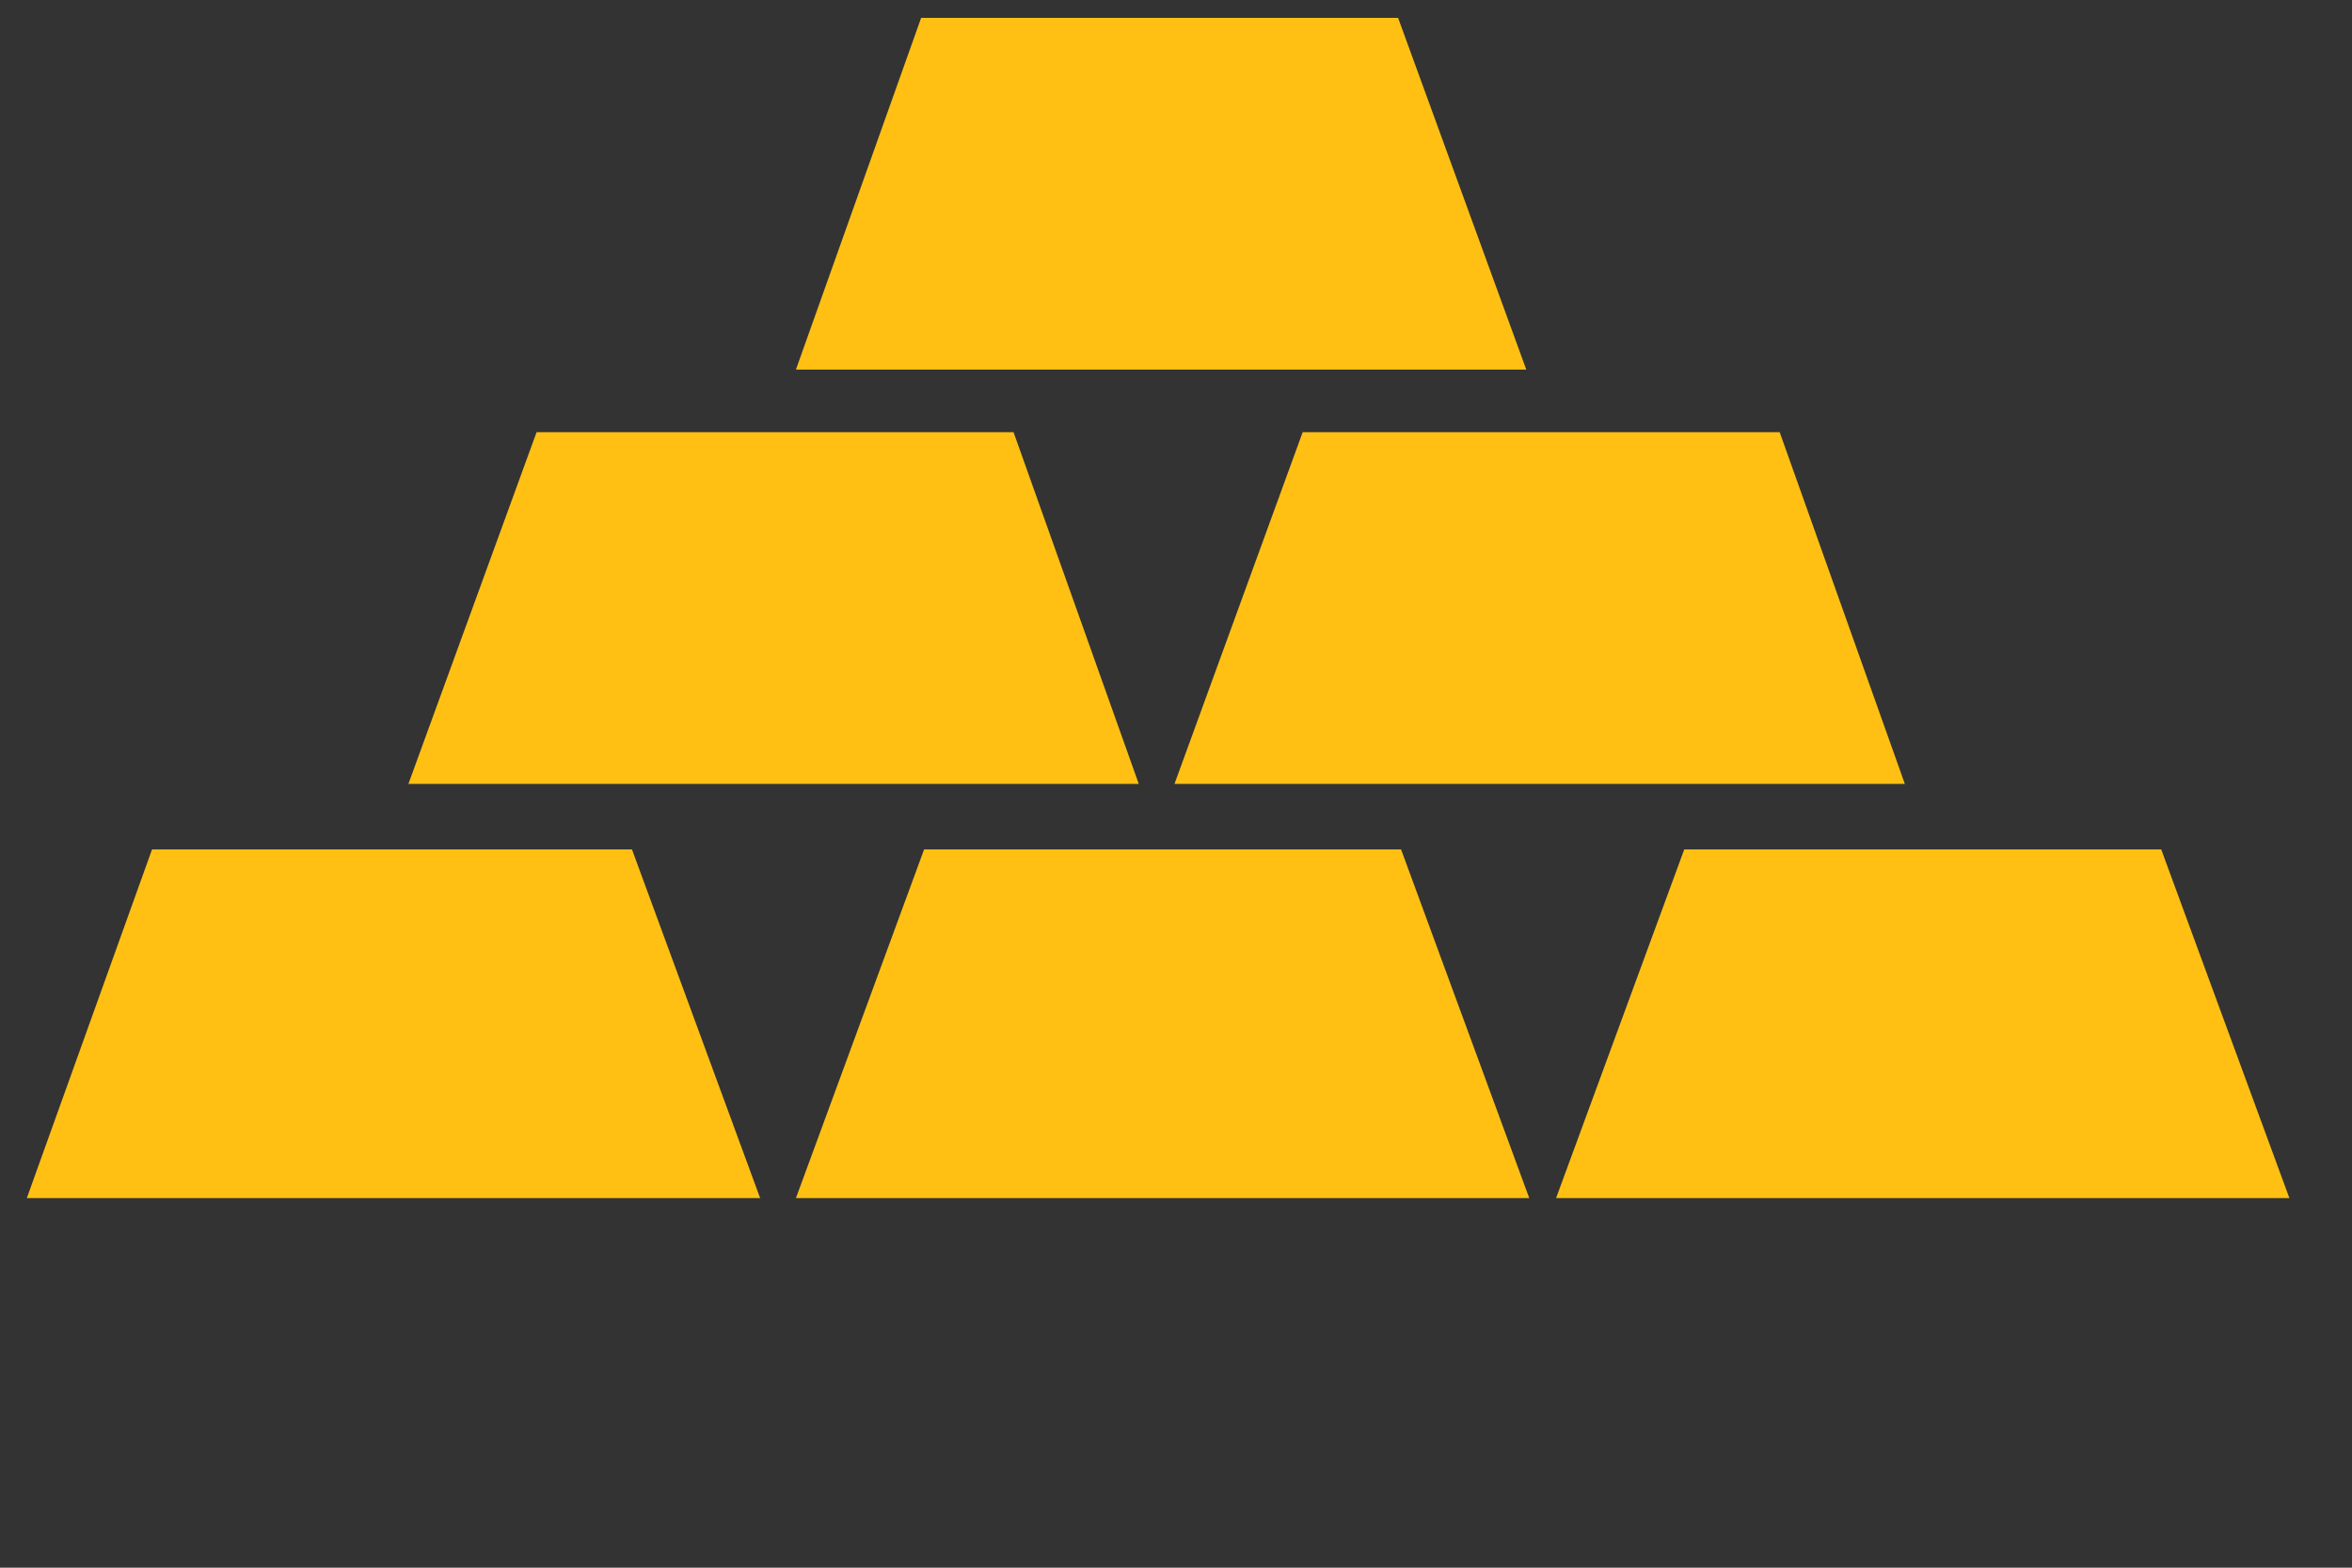
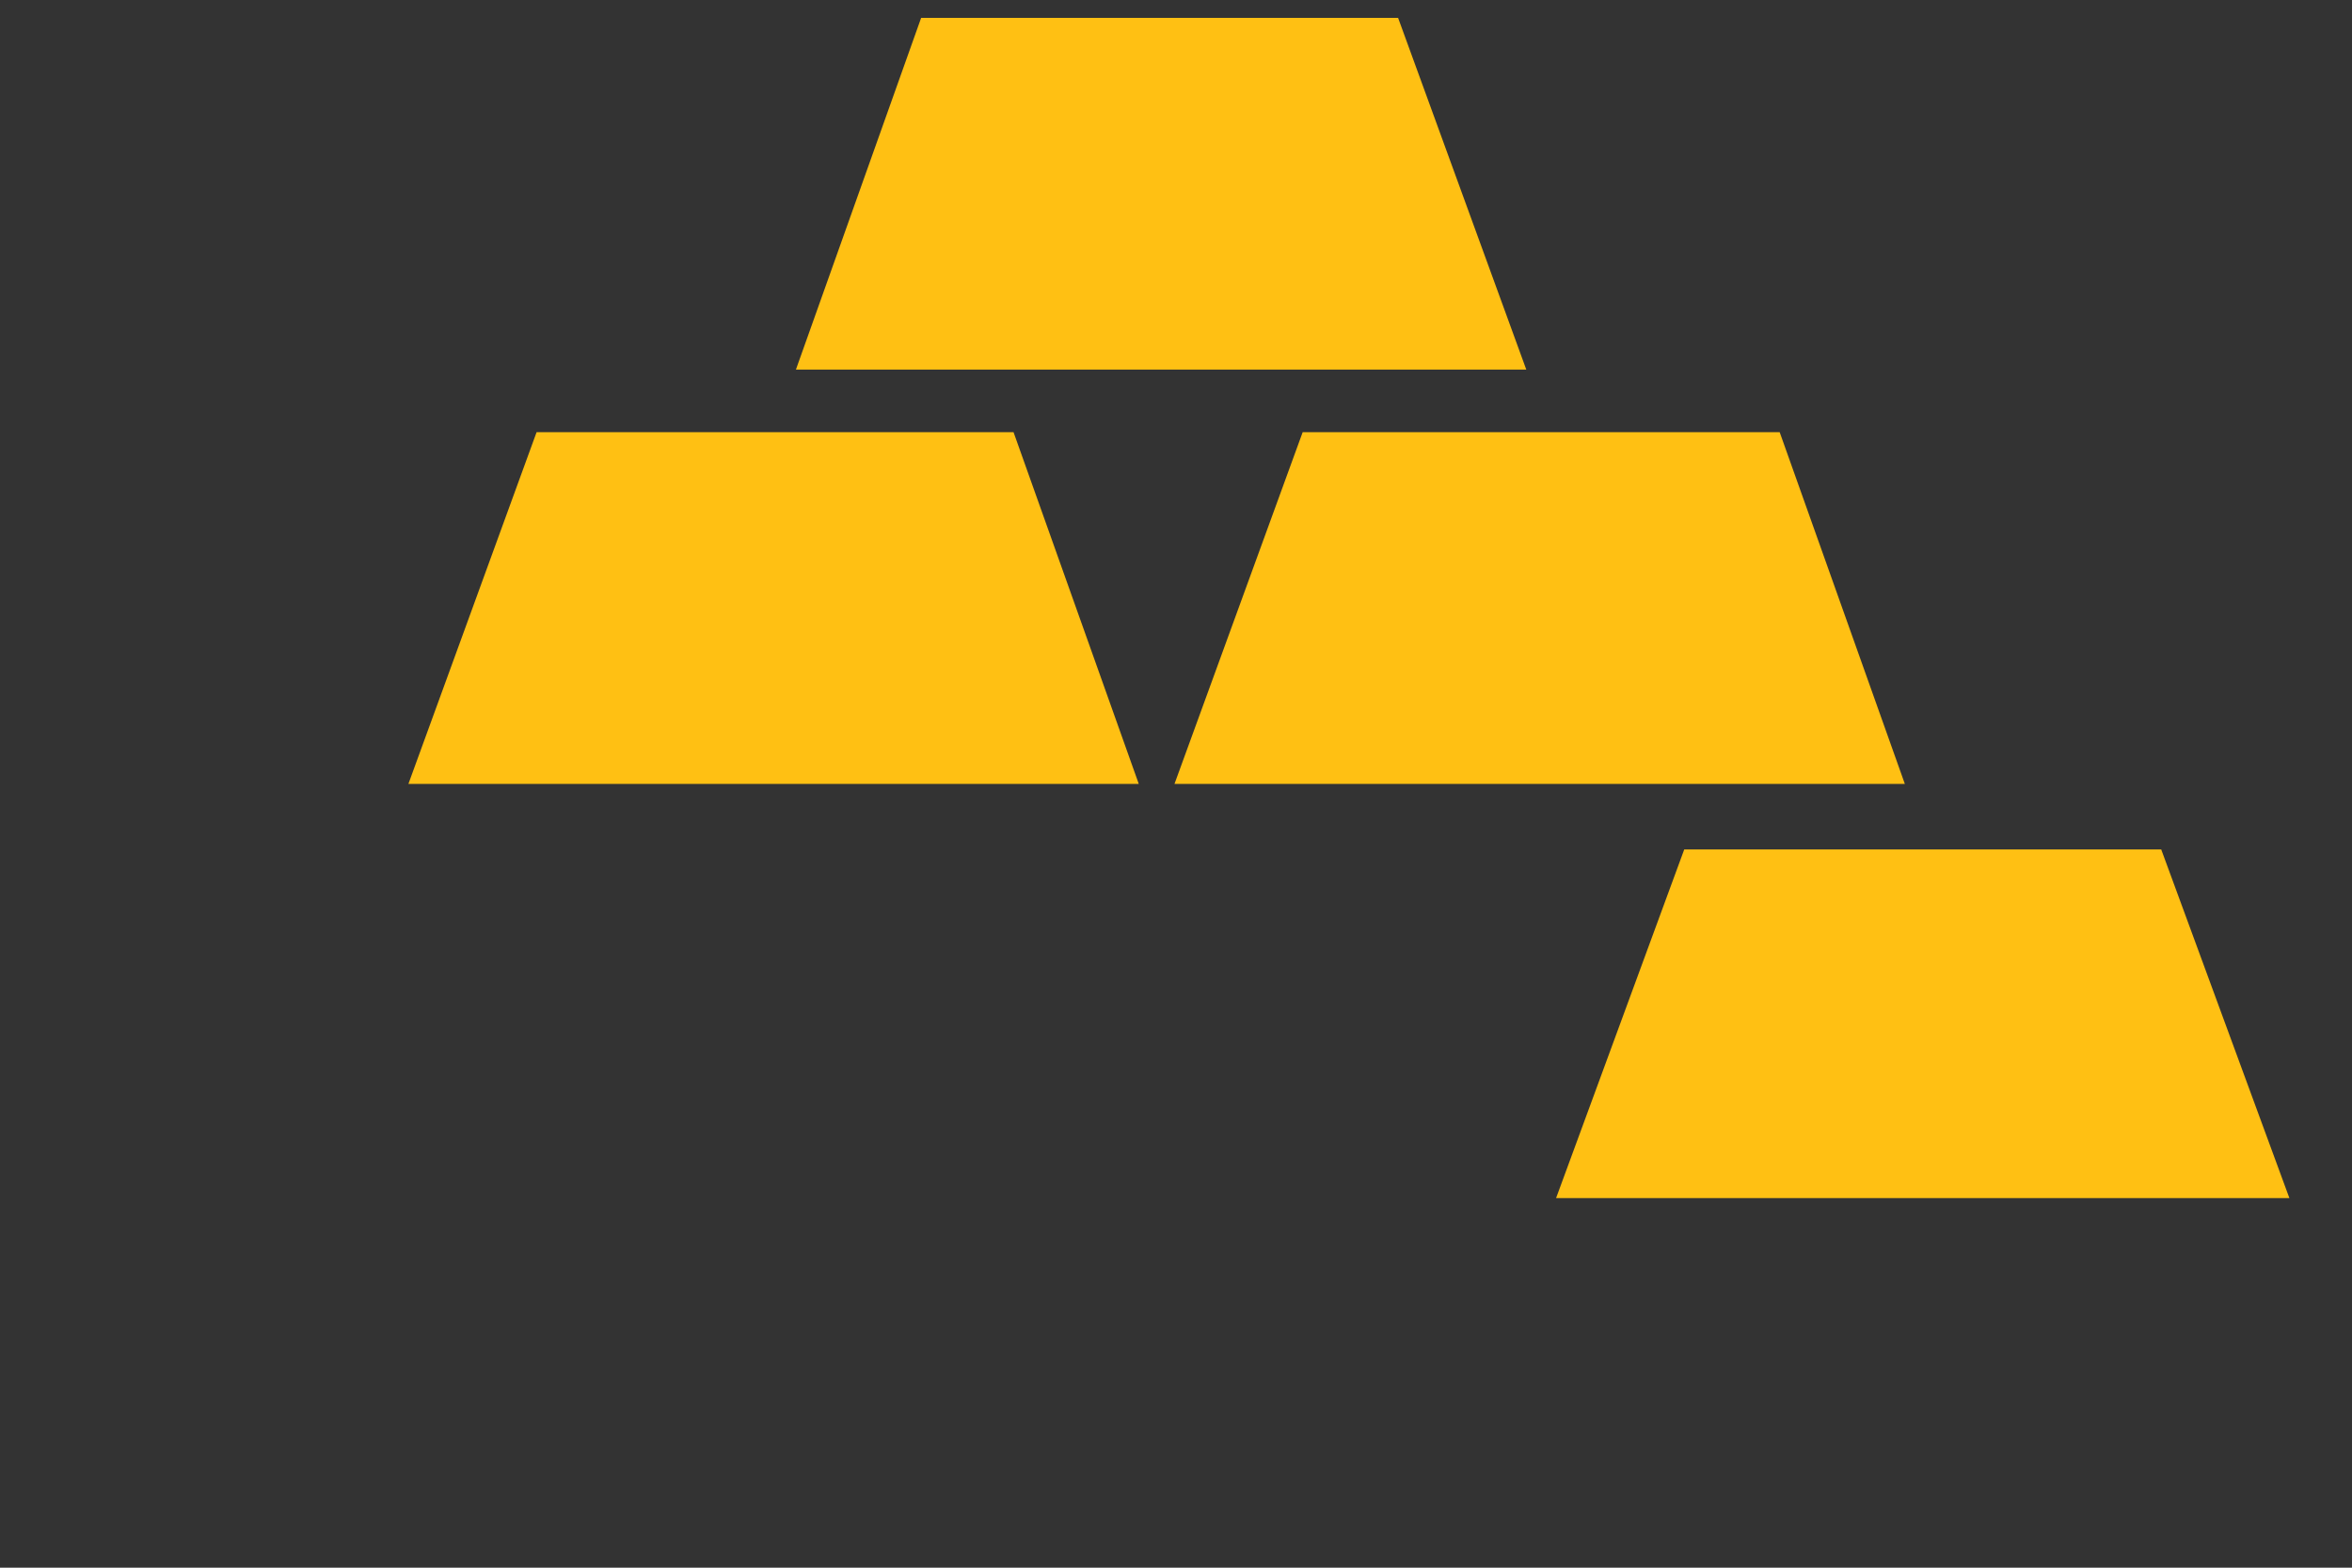
<svg xmlns="http://www.w3.org/2000/svg" width="42px" height="28px" viewBox="0 0 42 28" version="1.1">
  <rect x="0" y="0" width="42" height="28" fill="#333333" stroke="none" />
  <g id="Symbols" stroke="none" stroke-width="1" fill="none" fill-rule="evenodd">
    <g id="Nav-bar/Black" transform="translate(-190, -24)">
      <g id="Paymentwall_logo_light" transform="translate(190, 24)" fill-rule="nonzero">
        <g id="Group" transform="translate(47.377, 0.532)" fill="#FFFFFF">
          <path d="M0.266,20.814 L0.266,0.266 L10.54,0.266 C15.171,0.266 17.673,3.354 17.673,7.133 C17.673,10.806 15.171,13.947 10.54,13.947 L5.536,13.947 L5.536,20.867 L0.266,20.814 L0.266,20.814 Z M12.297,7.08 C12.297,5.643 11.232,4.844 9.848,4.844 L5.589,4.844 L5.589,9.262 L9.848,9.262 C11.232,9.262 12.297,8.464 12.297,7.08 Z" id="Shape" />
-           <path d="M27.521,20.814 L27.521,19.323 C26.616,20.441 24.806,21.186 22.89,21.186 C20.601,21.186 17.78,19.643 17.78,16.289 C17.78,12.669 20.601,11.498 22.89,11.498 C24.86,11.498 26.616,12.137 27.521,13.202 L27.521,11.392 C27.521,10.114 26.403,9.209 24.487,9.209 C22.996,9.209 21.453,9.742 20.282,10.806 L18.578,7.825 C20.494,6.175 23.05,5.536 25.339,5.536 C28.905,5.536 32.259,6.867 32.259,11.498 L32.259,20.814 L27.521,20.814 L27.521,20.814 Z M27.521,16.981 L27.521,15.65 C27.042,14.958 25.924,14.586 24.86,14.586 C23.582,14.586 22.464,15.118 22.464,16.289 C22.464,17.46 23.582,17.993 24.86,17.993 C25.924,18.046 27.042,17.673 27.521,16.981 Z" id="Shape" />
+           <path d="M27.521,20.814 C26.616,20.441 24.806,21.186 22.89,21.186 C20.601,21.186 17.78,19.643 17.78,16.289 C17.78,12.669 20.601,11.498 22.89,11.498 C24.86,11.498 26.616,12.137 27.521,13.202 L27.521,11.392 C27.521,10.114 26.403,9.209 24.487,9.209 C22.996,9.209 21.453,9.742 20.282,10.806 L18.578,7.825 C20.494,6.175 23.05,5.536 25.339,5.536 C28.905,5.536 32.259,6.867 32.259,11.498 L32.259,20.814 L27.521,20.814 L27.521,20.814 Z M27.521,16.981 L27.521,15.65 C27.042,14.958 25.924,14.586 24.86,14.586 C23.582,14.586 22.464,15.118 22.464,16.289 C22.464,17.46 23.582,17.993 24.86,17.993 C25.924,18.046 27.042,17.673 27.521,16.981 Z" id="Shape" />
          <path d="M34.601,22.358 C34.92,22.517 35.4,22.624 35.772,22.624 C36.837,22.624 37.529,22.411 37.795,21.772 L38.114,20.974 L32.206,5.856 L37.209,5.856 L40.563,15.278 L43.97,5.856 L48.974,5.856 L42.267,22.89 C41.042,26.031 38.806,26.723 35.985,26.829 C35.559,26.829 34.441,26.723 33.962,26.563 L34.601,22.358 Z" id="Path" />
          <path d="M68.563,20.814 L68.563,11.764 C68.563,10.646 68.031,9.742 66.594,9.742 C65.316,9.742 64.358,10.593 63.932,11.179 L63.932,20.814 L59.194,20.814 L59.194,11.764 C59.194,10.646 58.662,9.742 57.225,9.742 C55.947,9.742 55.042,10.593 54.563,11.179 L54.563,20.814 L49.826,20.814 L49.826,5.909 L54.563,5.909 L54.563,7.719 C55.202,6.867 57.118,5.536 59.461,5.536 C61.59,5.536 63.08,6.441 63.666,8.198 C64.518,6.92 66.487,5.536 68.83,5.536 C71.598,5.536 73.301,6.973 73.301,10.008 L73.301,20.814 L68.563,20.814 L68.563,20.814 Z" id="Path" />
          <path d="M74.792,13.361 C74.792,9.05 78.039,5.589 82.723,5.589 C87.141,5.589 90.335,8.837 90.335,13.894 L90.335,14.905 L79.742,14.905 C80.008,16.289 81.339,17.567 83.468,17.567 C84.533,17.567 86.343,17.088 87.141,16.289 L89.164,19.27 C87.674,20.601 85.225,21.24 82.936,21.24 C78.358,21.186 74.792,18.205 74.792,13.361 Z M82.723,9.209 C80.647,9.209 79.849,10.7 79.689,11.764 L85.811,11.764 C85.704,10.7 84.906,9.209 82.723,9.209 Z" id="Shape" />
          <path d="M101.887,20.814 L101.887,12.19 C101.887,10.38 100.929,9.742 99.438,9.742 C98.001,9.742 97.096,10.487 96.564,11.179 L96.564,20.814 L91.826,20.814 L91.826,5.909 L96.564,5.909 L96.564,7.719 C97.469,6.654 99.225,5.536 101.727,5.536 C105.134,5.536 106.678,7.506 106.678,10.274 L106.678,20.814 L101.887,20.814 L101.887,20.814 Z" id="Path" />
          <path d="M109.925,16.768 L109.925,10.061 L107.476,10.061 L107.476,5.909 L109.925,5.909 L109.925,1.863 L114.663,1.863 L114.663,5.909 L117.697,5.909 L117.697,10.061 L114.663,10.061 L114.663,15.491 C114.663,16.342 115.142,16.981 115.993,16.981 C116.526,16.981 117.058,16.821 117.218,16.609 L118.123,20.175 C117.537,20.707 116.366,21.186 114.609,21.186 C111.575,21.186 109.925,19.643 109.925,16.768 Z" id="Path" />
          <polygon id="Path" points="133.507 20.814 130.686 11.605 127.917 20.814 122.807 20.814 118.389 5.909 123.233 5.909 125.628 15.012 128.556 5.909 132.762 5.909 135.689 15.012 138.085 5.909 142.982 5.909 138.564 20.814" />
          <path d="M152.564,20.814 L152.564,19.323 C151.659,20.441 149.849,21.186 147.933,21.186 C145.644,21.186 142.823,19.643 142.823,16.289 C142.823,12.669 145.644,11.498 147.933,11.498 C149.902,11.498 151.659,12.137 152.564,13.202 L152.564,11.392 C152.564,10.114 151.446,9.209 149.53,9.209 C148.039,9.209 146.496,9.742 145.324,10.806 L143.621,7.825 C145.537,6.175 148.093,5.536 150.382,5.536 C153.948,5.536 157.302,6.867 157.302,11.498 L157.302,20.814 L152.564,20.814 L152.564,20.814 Z M152.564,16.981 L152.564,15.65 C152.085,14.958 150.967,14.586 149.902,14.586 C148.625,14.586 147.507,15.118 147.507,16.289 C147.507,17.46 148.625,17.993 149.902,17.993 C150.967,18.046 152.085,17.673 152.564,16.981 Z" id="Shape" />
          <polygon id="Path" points="159.75 20.814 159.75 0.266 164.488 0.266 164.488 20.814" />
          <polygon id="Path" points="166.724 20.814 166.724 0.266 171.462 0.266 171.462 20.814" />
        </g>
        <g id="Group" fill="#FFC013">
          <polygon id="Path" points="27.787 21.399 30.076 15.171 30.076 15.171 38.593 15.171 40.882 21.399 40.882 21.399" />
-           <polygon id="Path" points="14.213 21.399 16.502 15.171 16.502 15.171 25.019 15.171 27.308 21.399 27.308 21.399" />
          <g transform="translate(6.92, 7.453)" id="Path">
            <polygon points="14.053 6.548 16.342 0.266 24.86 0.266 27.095 6.548" />
            <polygon points="0.373 6.548 2.662 0.266 11.179 0.266 13.415 6.548 13.415 6.548" />
          </g>
-           <polygon id="Path" points="0.479 21.399 2.715 15.171 2.715 15.171 11.285 15.171 13.574 21.399 13.574 21.399" />
          <polygon id="Path" points="14.213 6.601 16.449 0.319 24.966 0.319 27.255 6.601" />
        </g>
      </g>
    </g>
  </g>
</svg>